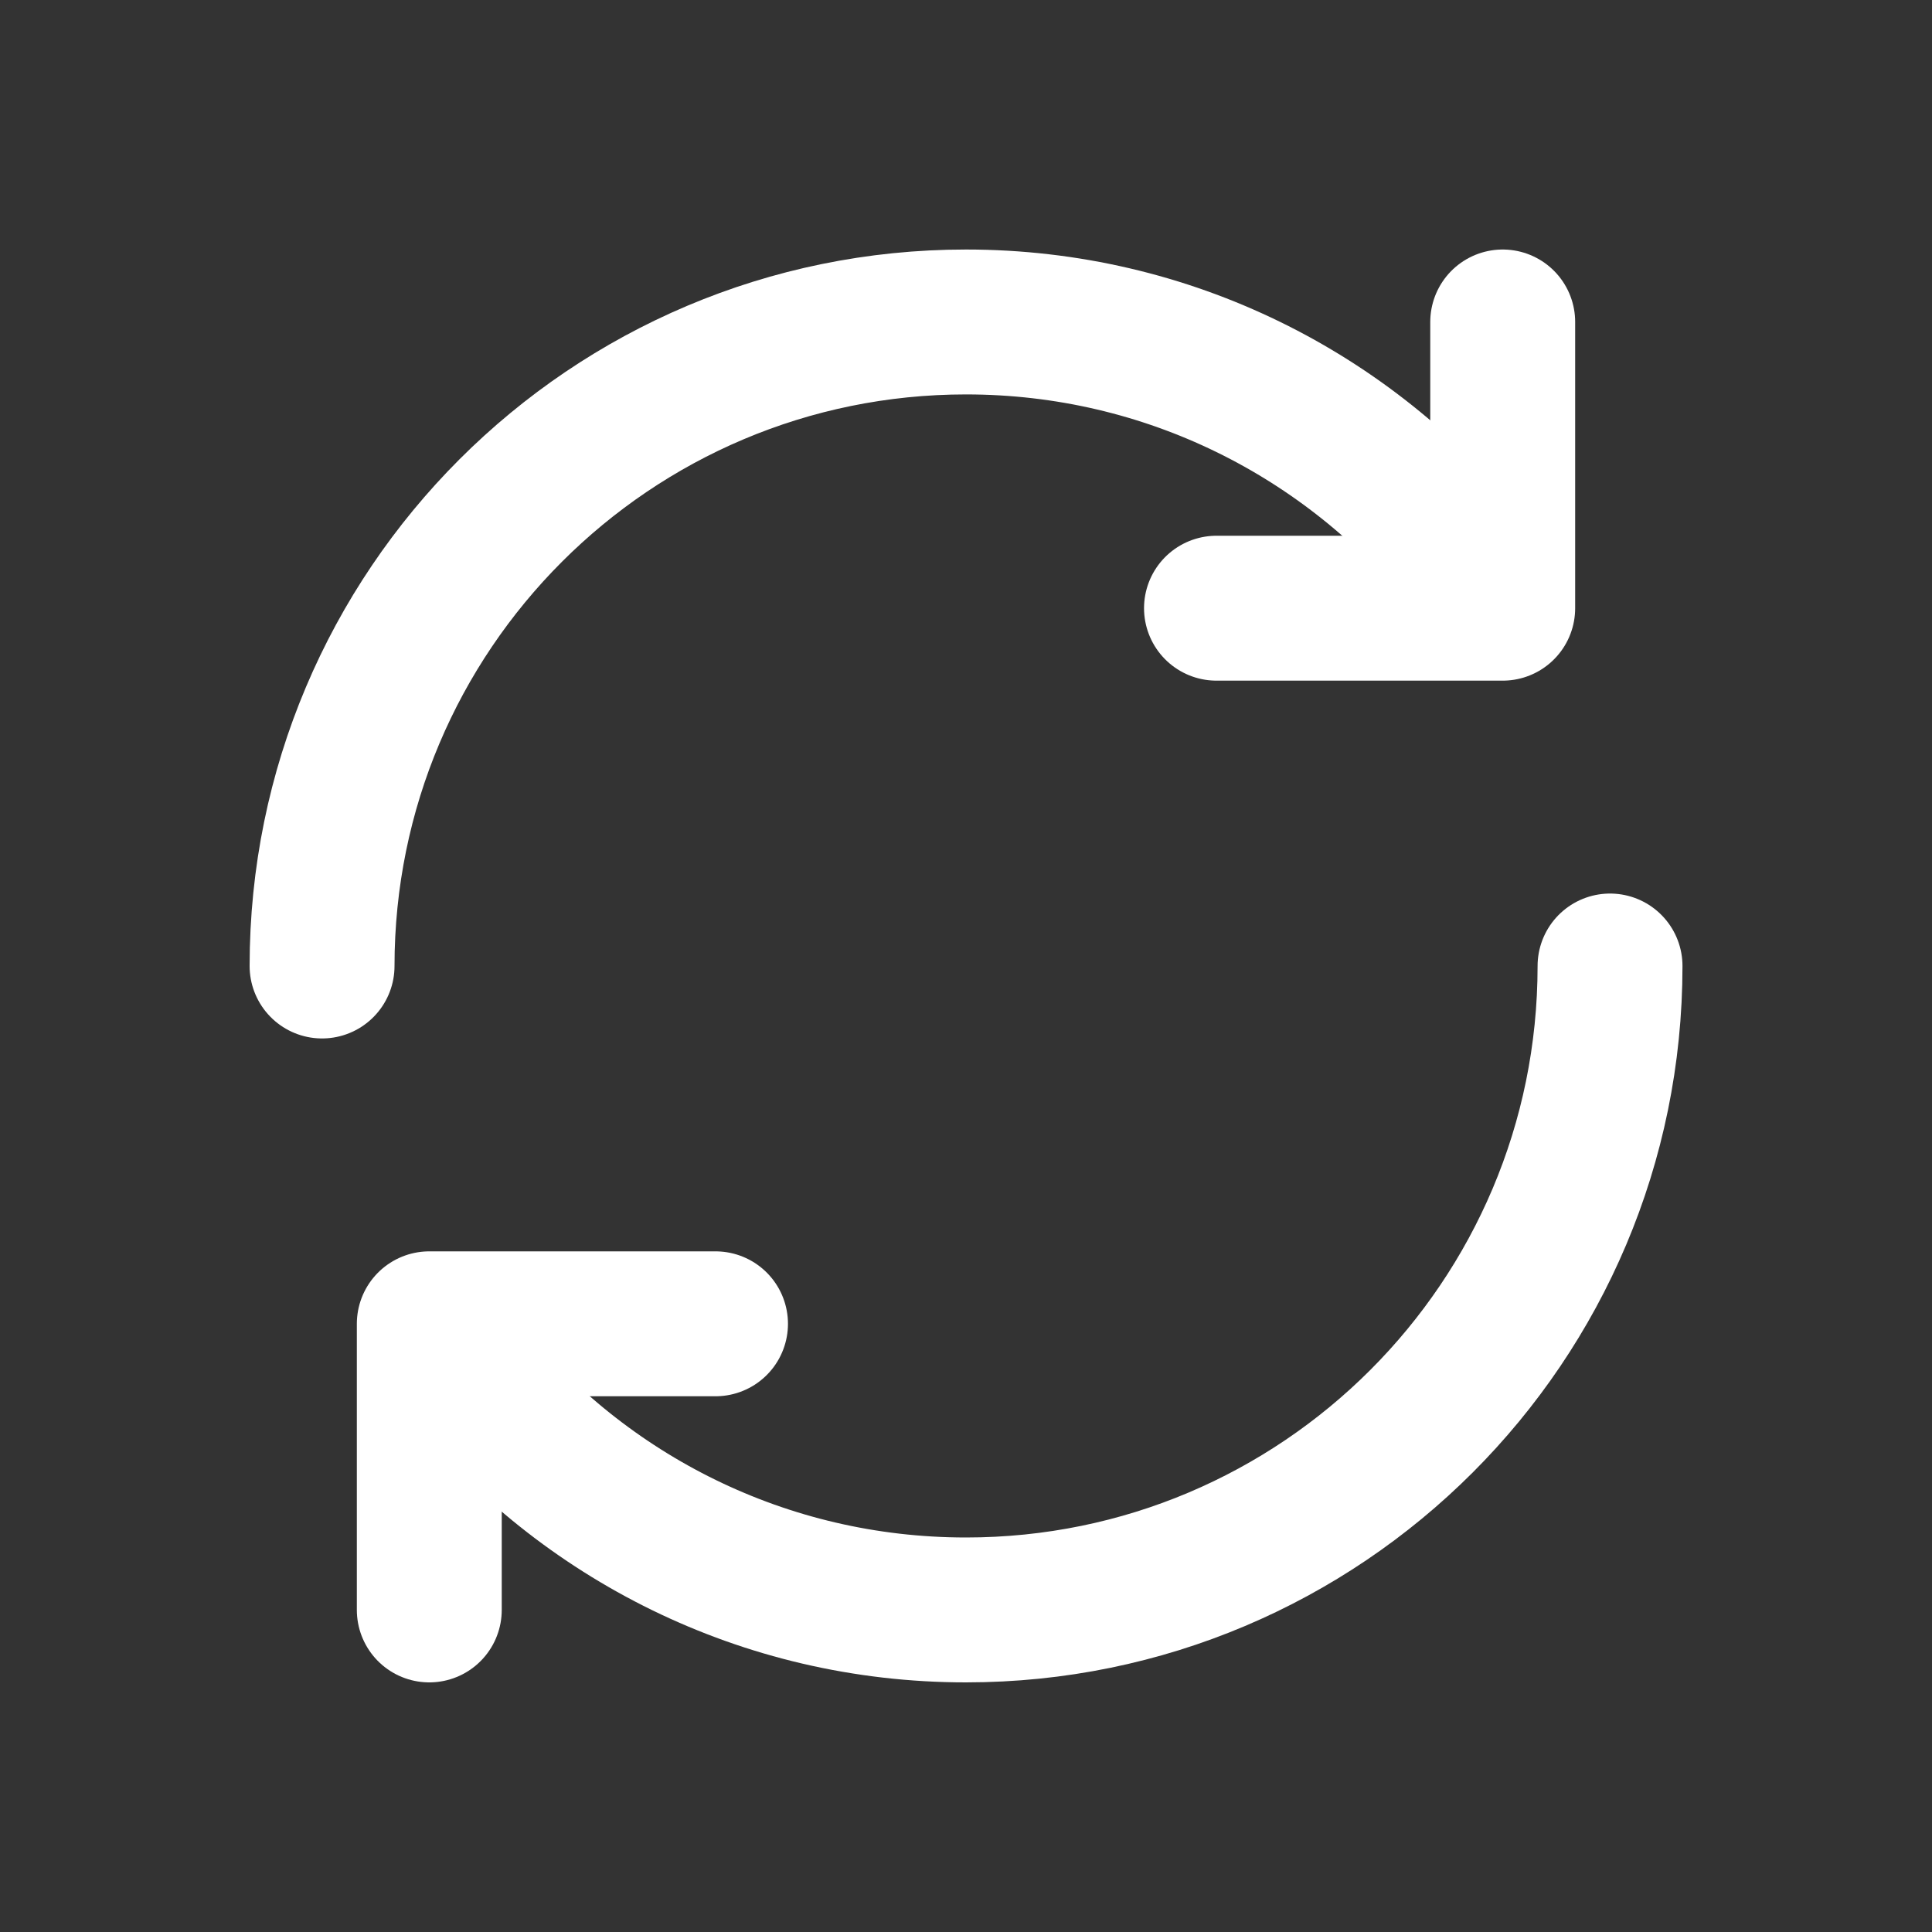
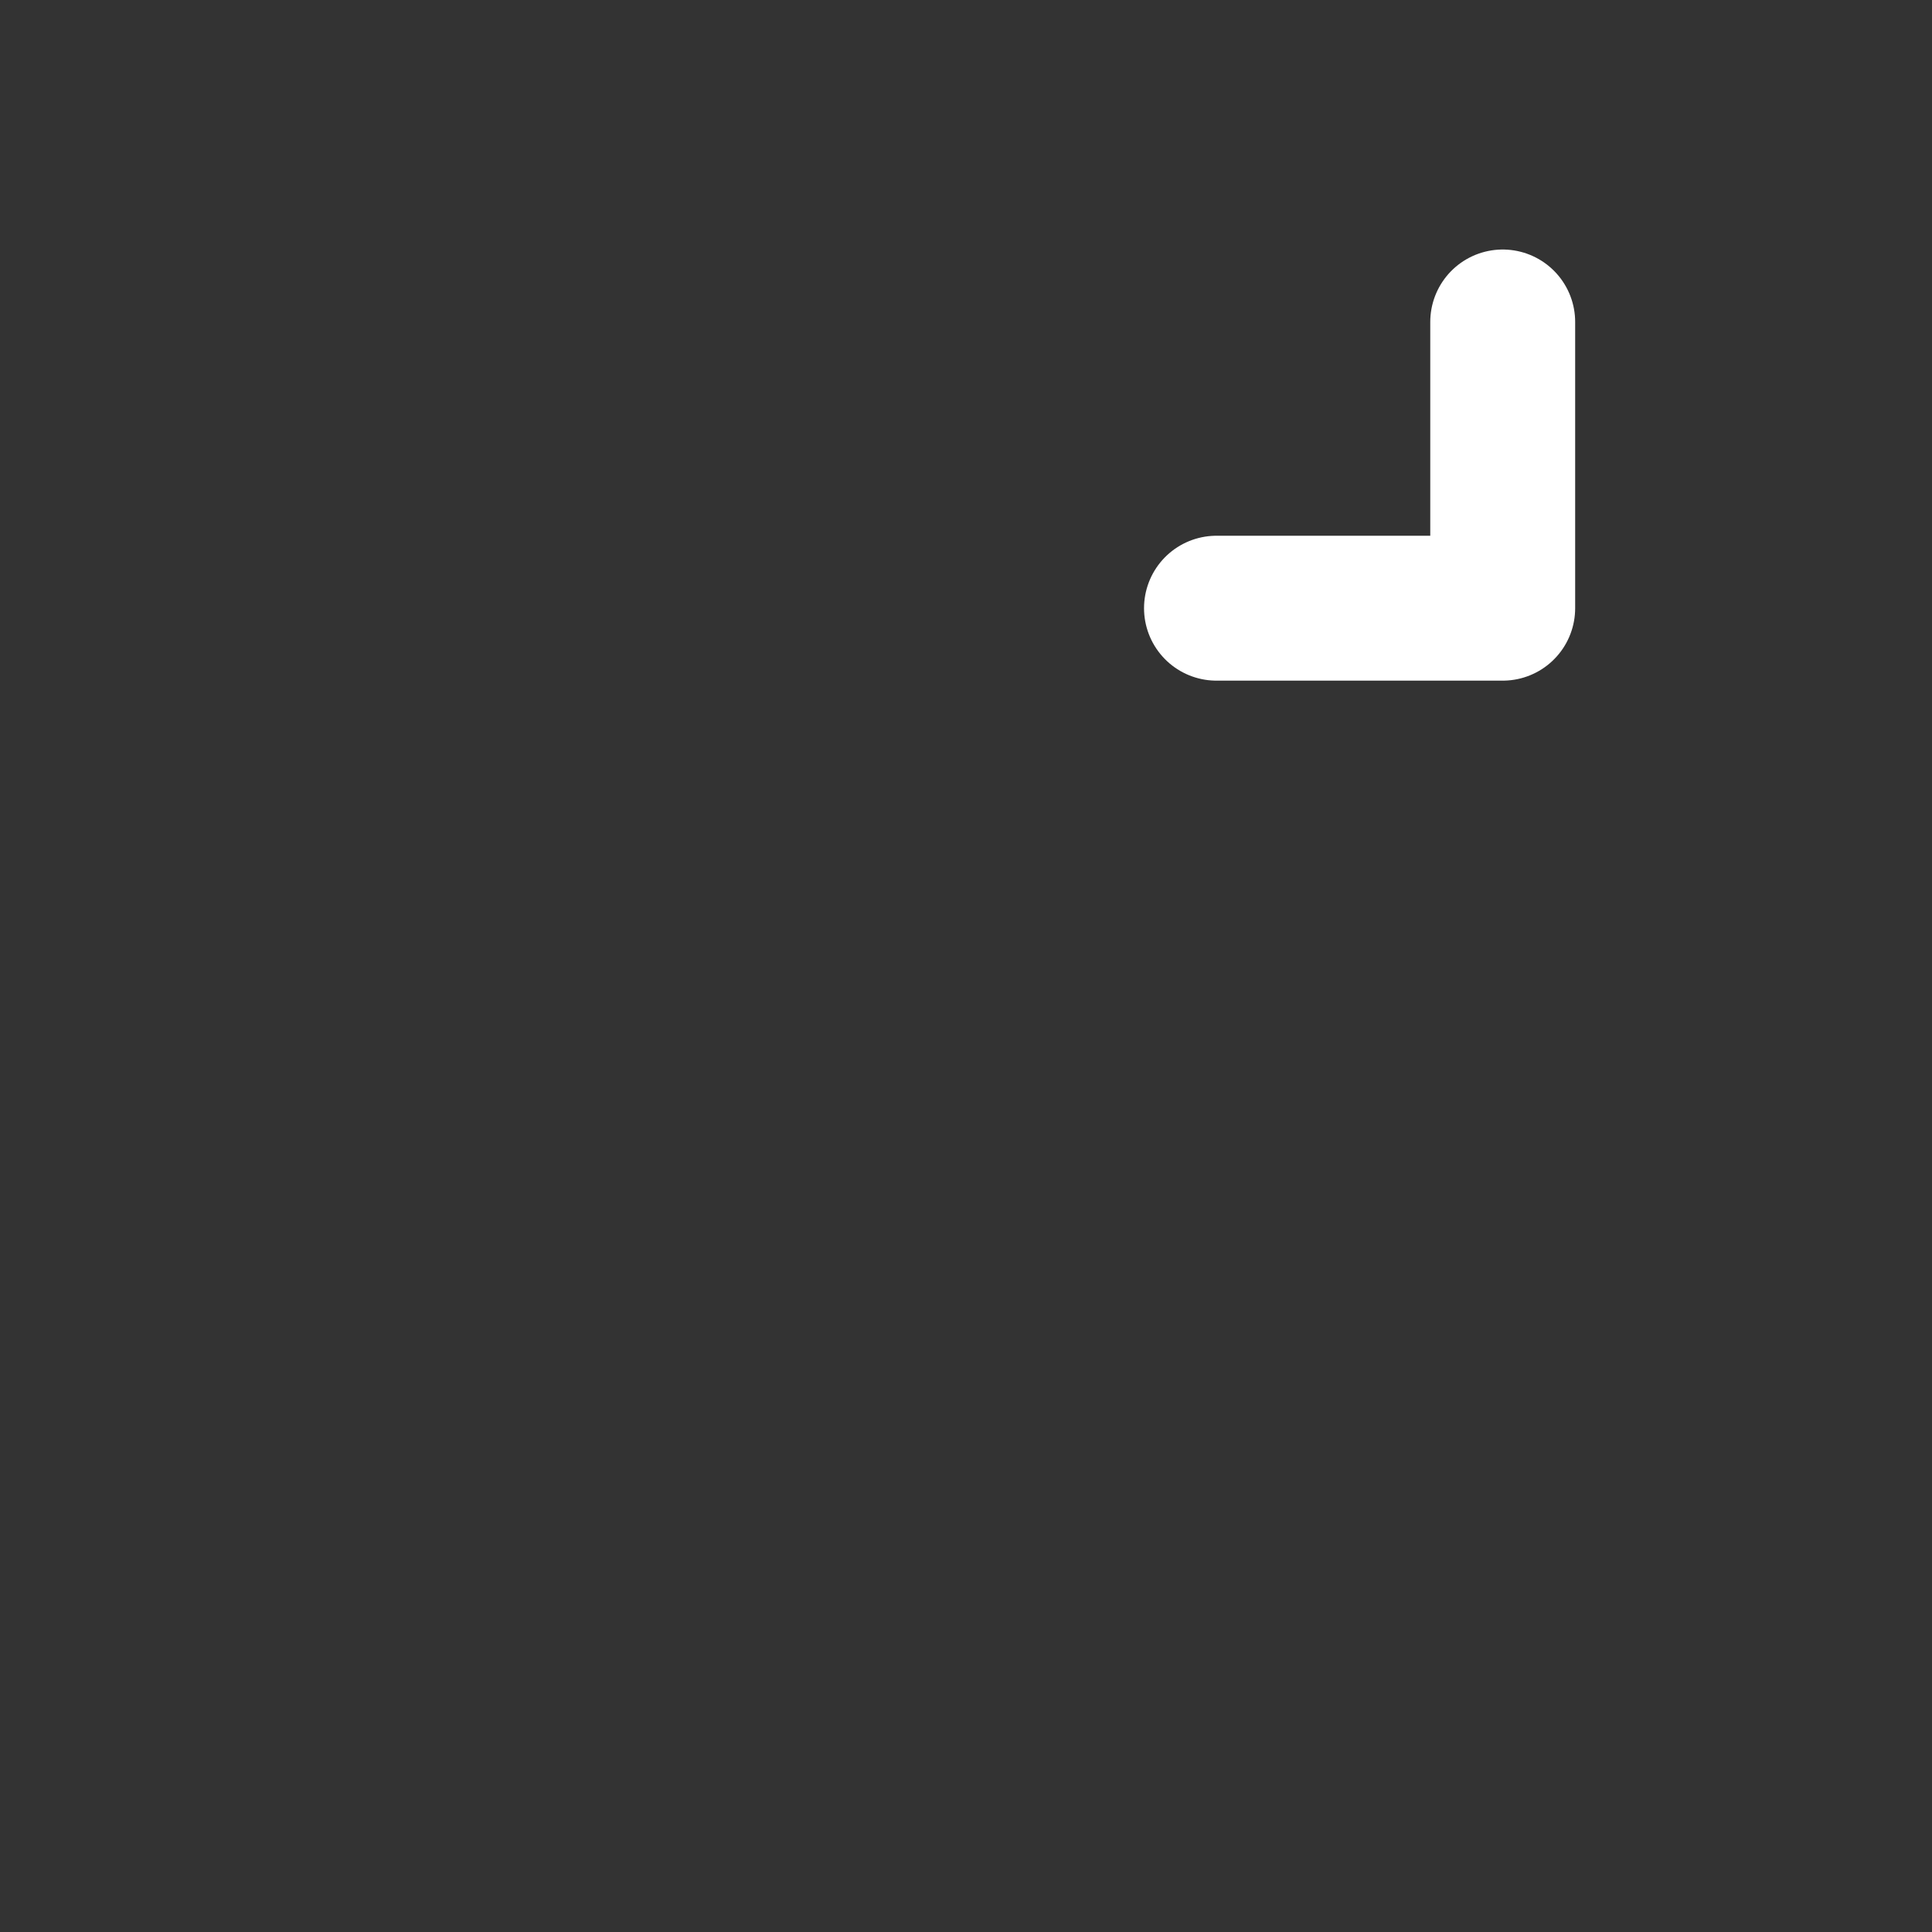
<svg xmlns="http://www.w3.org/2000/svg" width="20" height="20" viewBox="0 0 20 20" fill="none">
  <rect x="0" y="0" width="20" height="20" fill="#333333" stroke="none" />
-   <path d="M3.334 10C3.334 6.318 6.318 3.333 10 3.333C12.095 3.333 13.963 4.299 15.185 5.809" stroke="white" stroke-width="1.5" stroke-linecap="round" stroke-linejoin="round" />
  <path d="M15.556 3.333L15.556 6.296L12.593 6.296" stroke="white" stroke-width="1.5" stroke-linecap="round" stroke-linejoin="round" />
-   <path d="M16.667 10C16.667 13.682 13.682 16.666 10 16.666C7.906 16.666 6.037 15.701 4.815 14.19" stroke="white" stroke-width="1.5" stroke-linecap="round" stroke-linejoin="round" />
-   <path d="M4.444 16.666L4.444 13.704L7.407 13.704" stroke="white" stroke-width="1.5" stroke-linecap="round" stroke-linejoin="round" />
</svg>